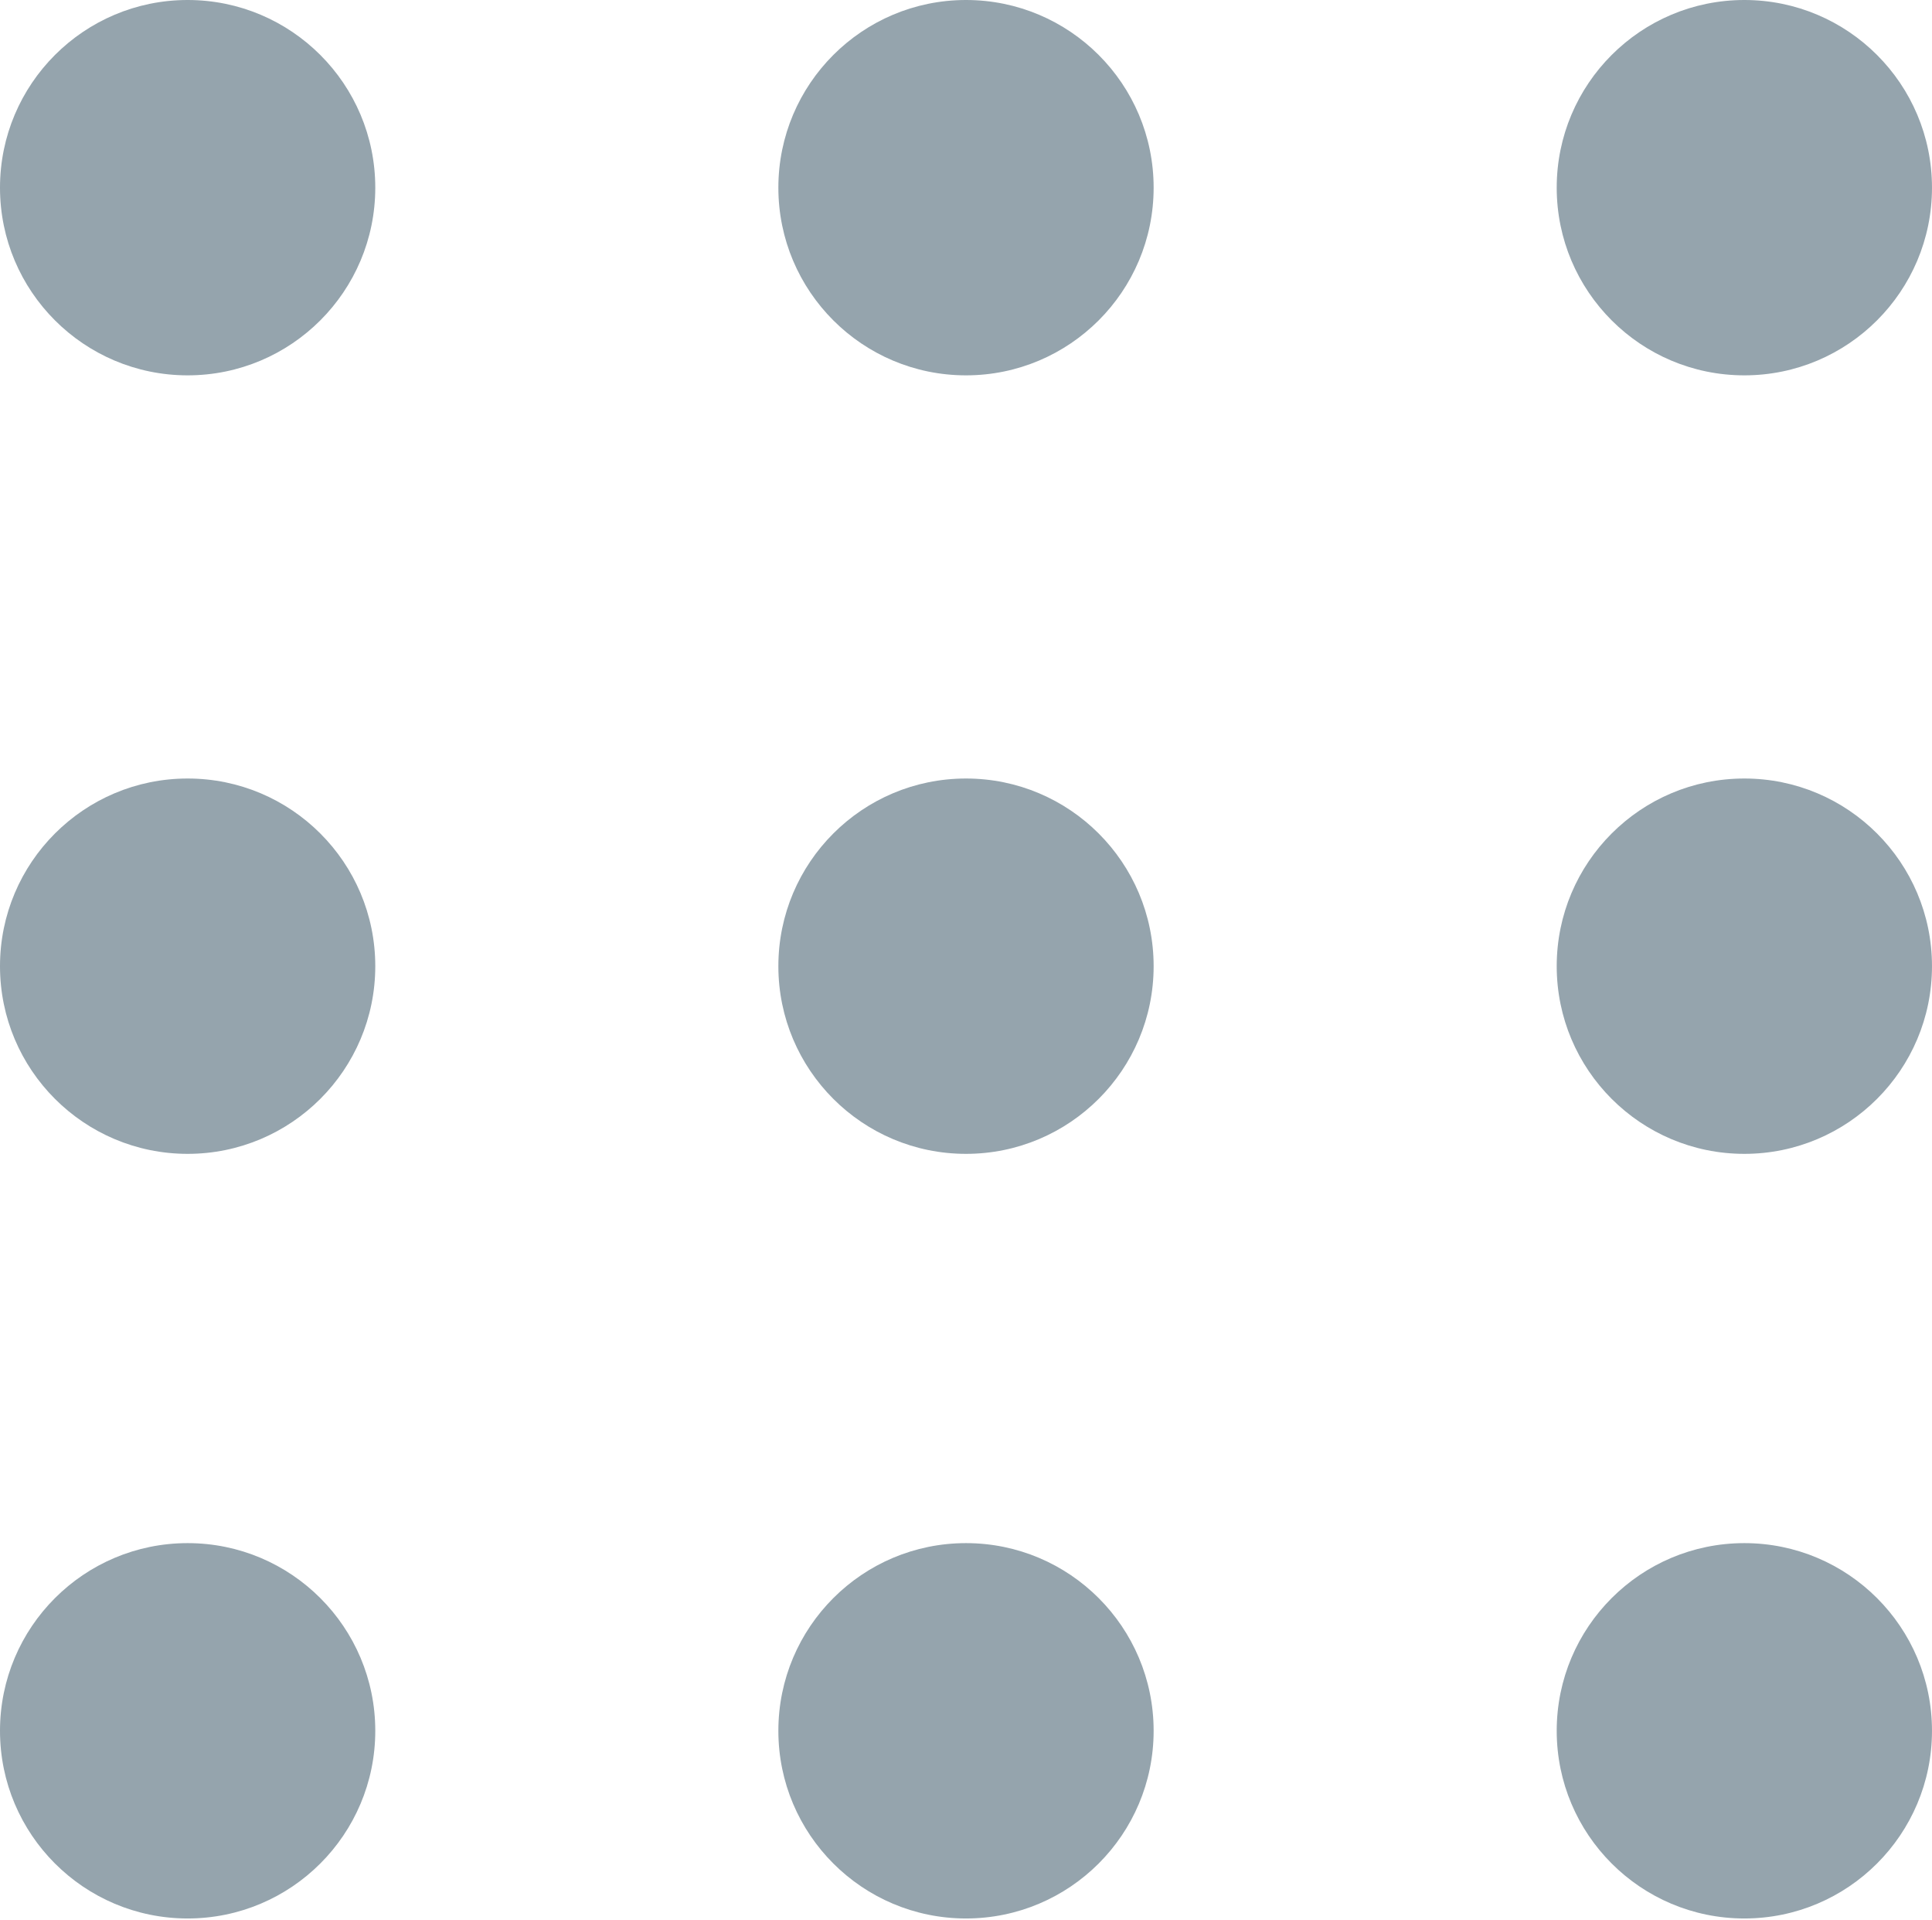
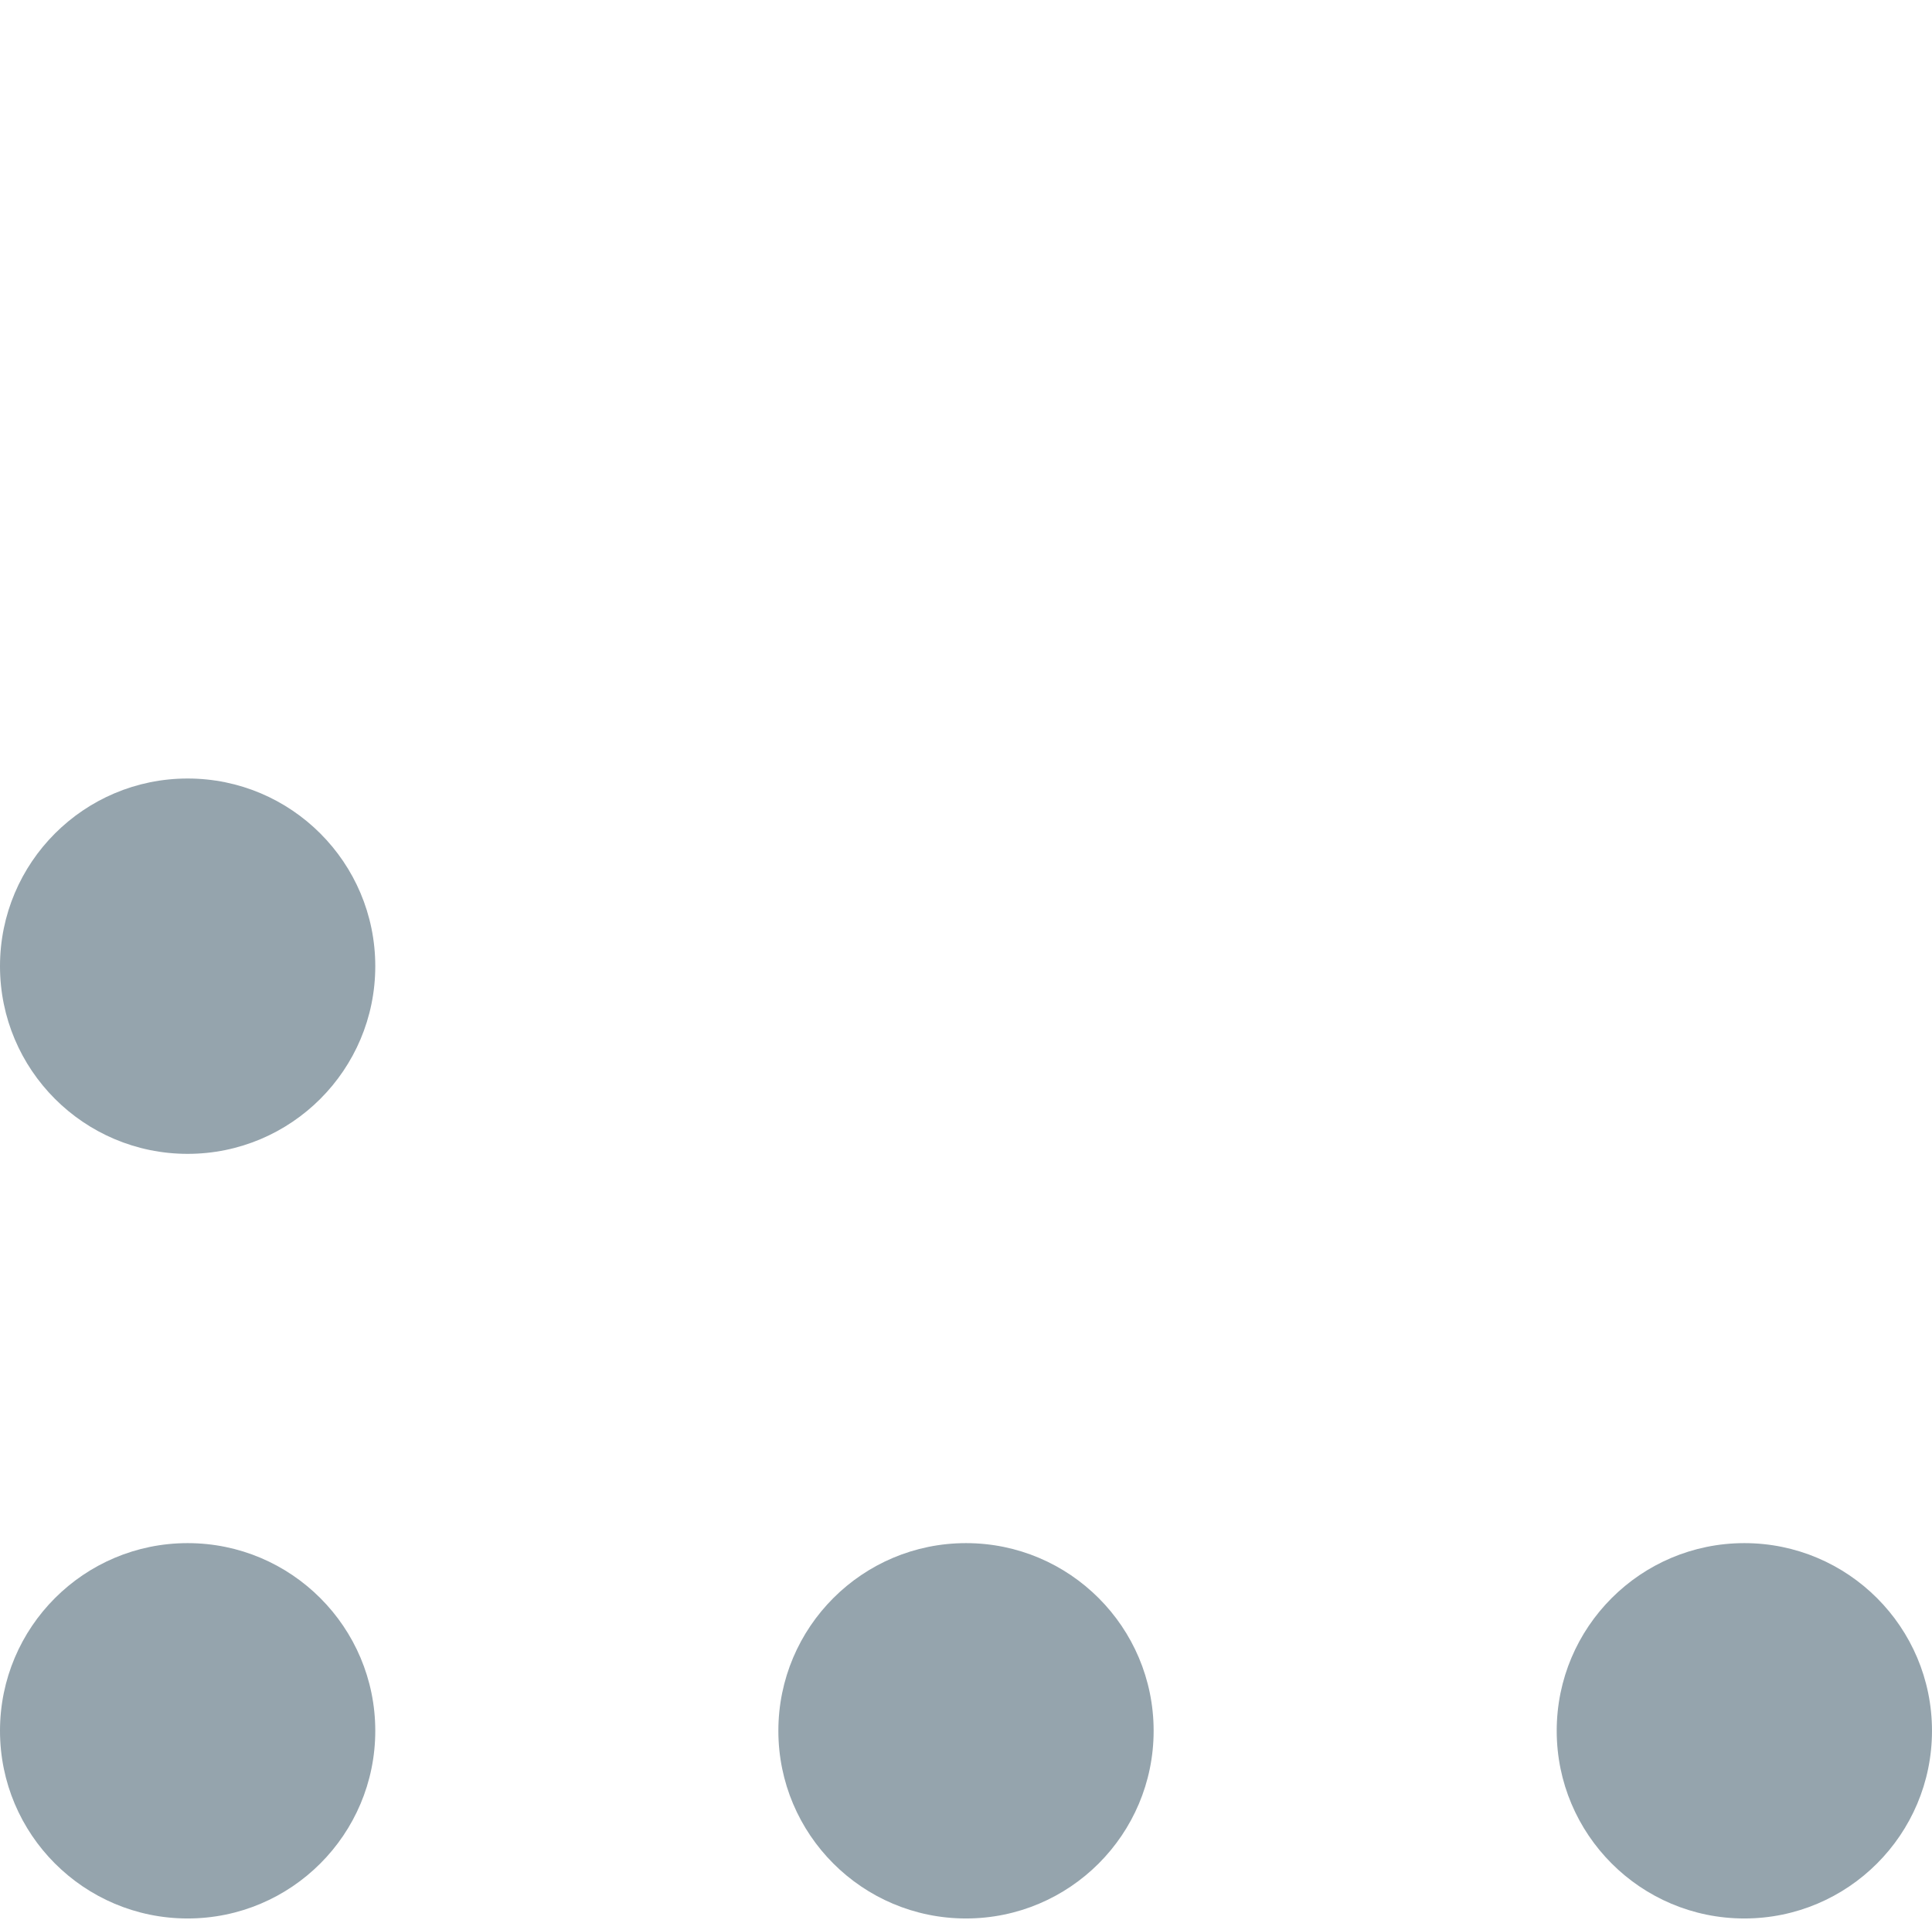
<svg xmlns="http://www.w3.org/2000/svg" width="157" height="156" viewBox="0 0 157 156" fill="none">
-   <circle cx="15.248" cy="15.248" r="15.248" fill="#95A4AD" />
  <circle cx="15.248" cy="78.5" r="15.248" fill="#95A4AD" />
  <circle cx="15.248" cy="140.623" r="15.248" fill="#95A4AD" />
-   <circle cx="78.5" cy="15.248" r="15.248" fill="#95A4AD" />
-   <circle cx="78.5" cy="78.5" r="15.248" fill="#95A4AD" />
  <circle cx="78.5" cy="140.623" r="15.248" fill="#95A4AD" />
-   <circle cx="141.751" cy="15.248" r="15.248" fill="#95A4AD" />
-   <circle cx="141.751" cy="78.5" r="15.248" fill="#95A4AD" />
  <circle cx="141.751" cy="140.623" r="15.248" fill="#95A4AD" />
</svg>